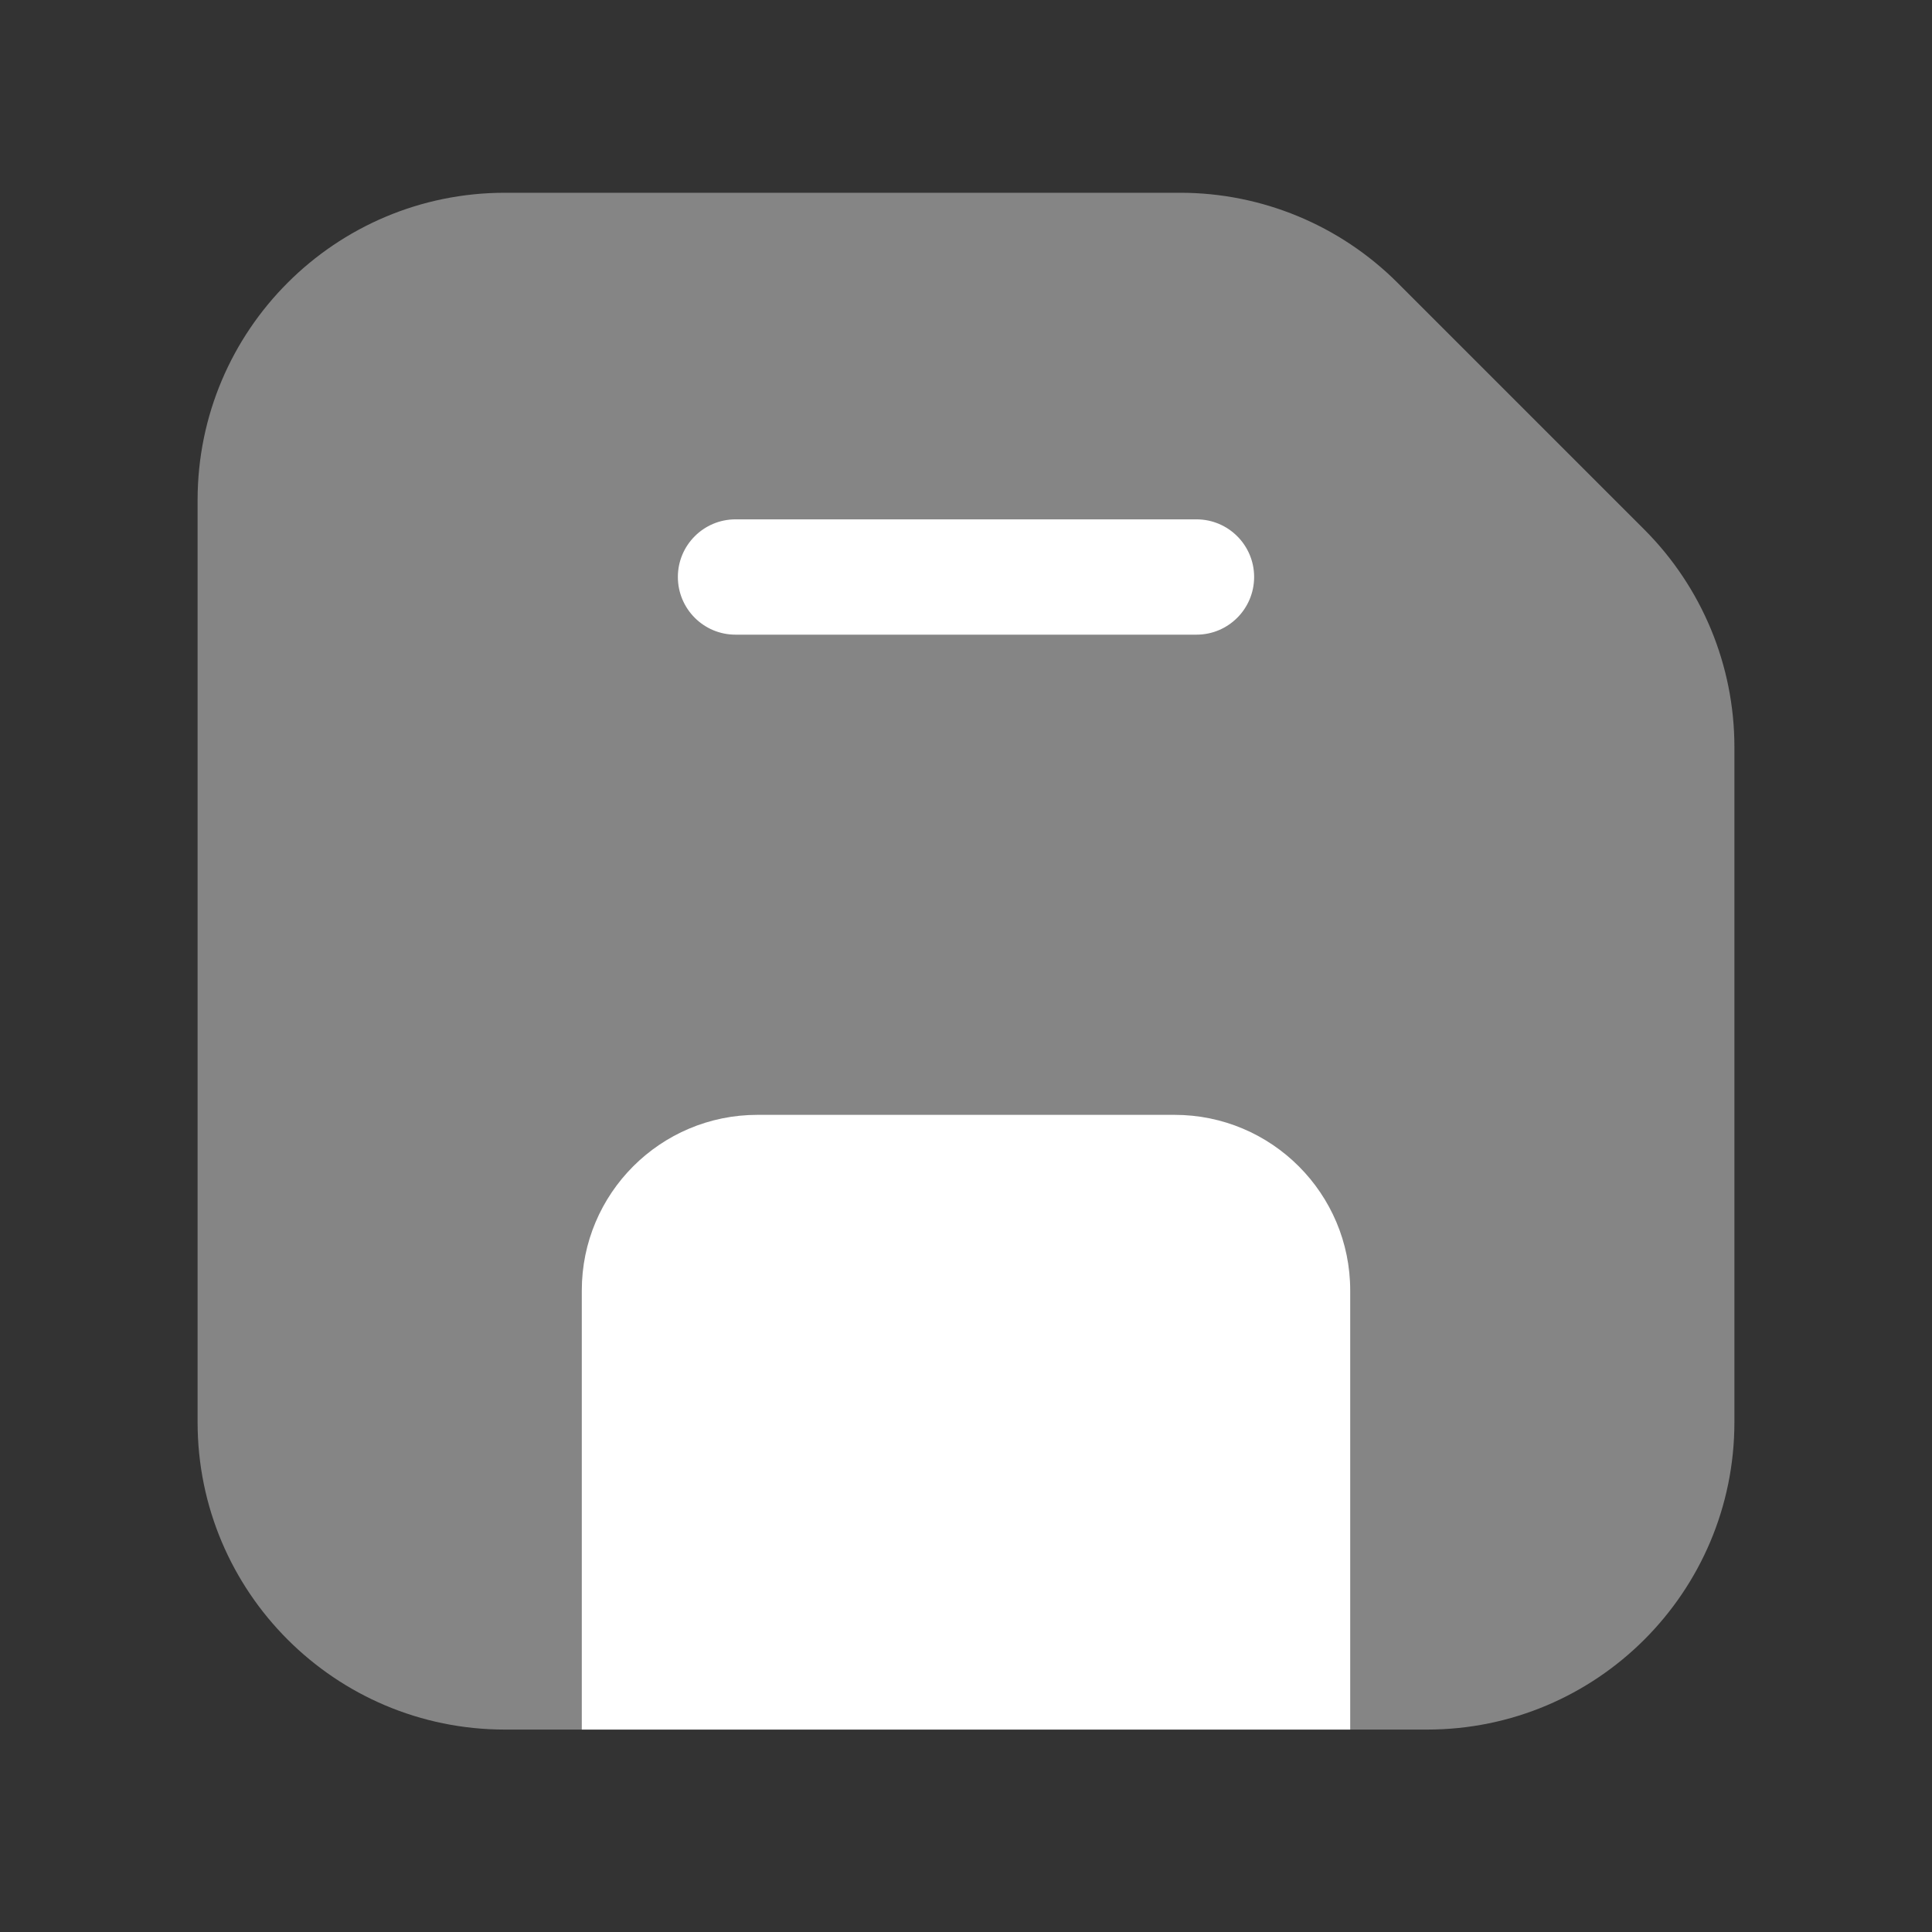
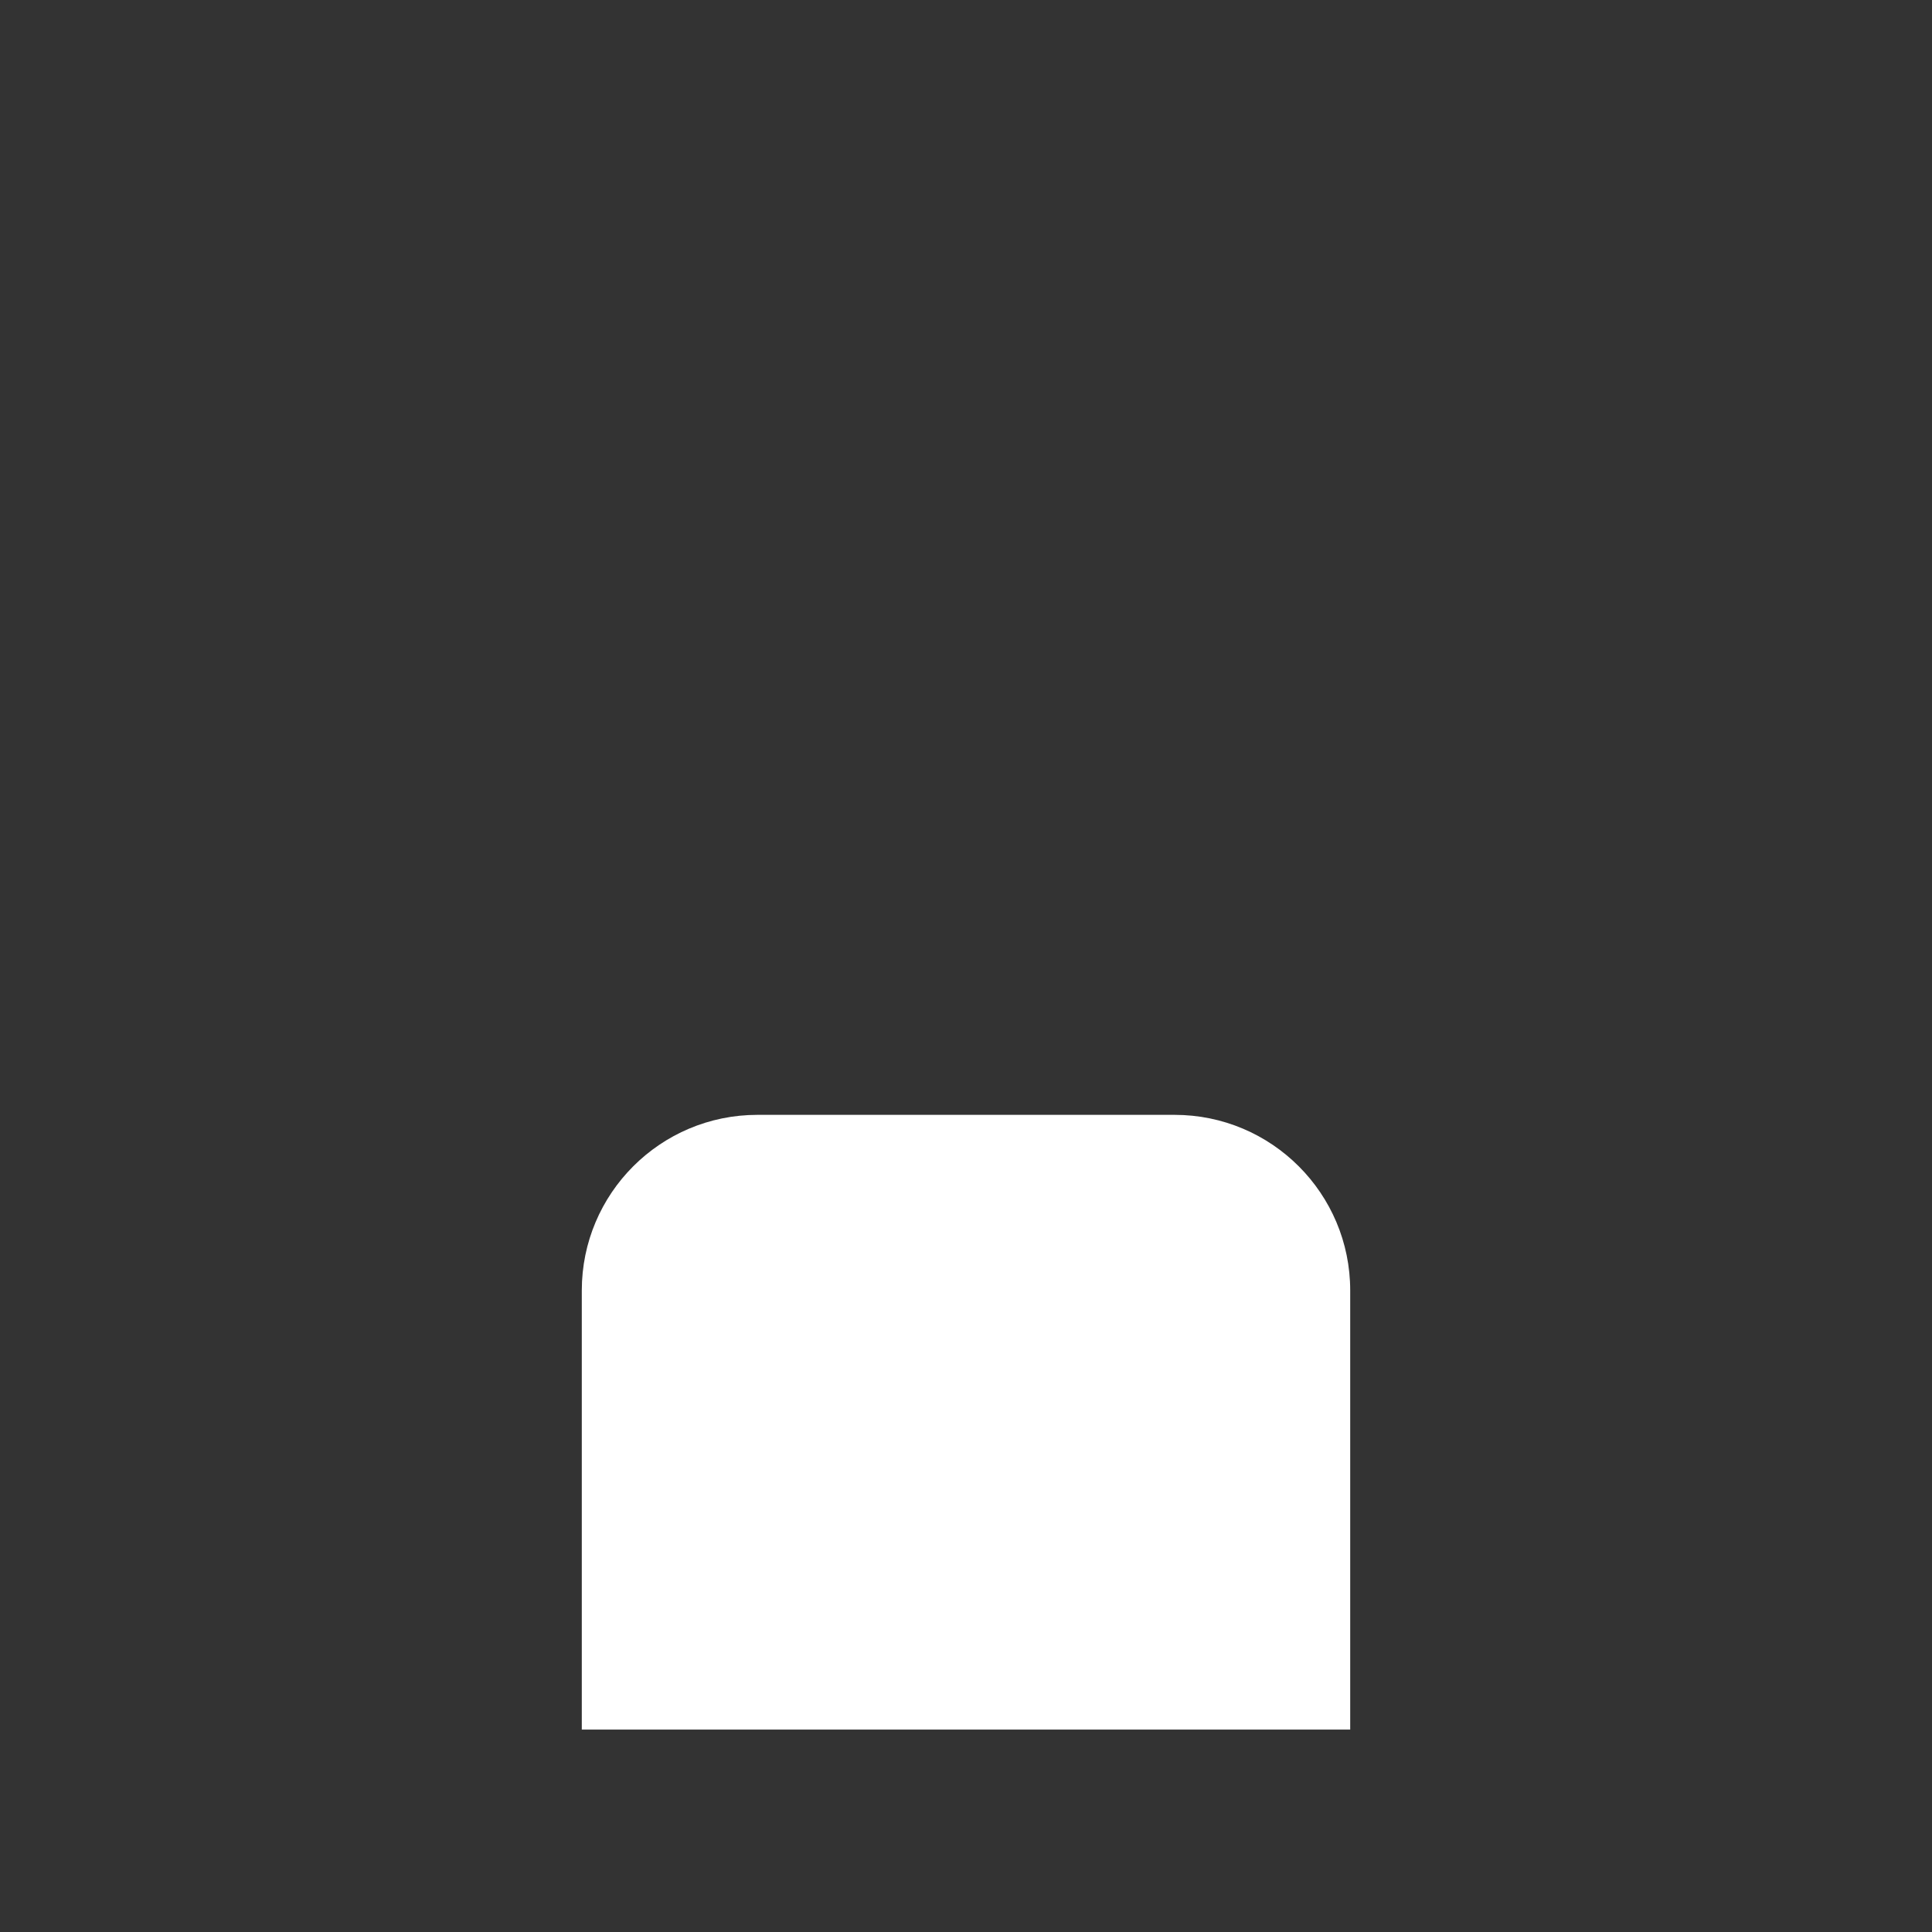
<svg xmlns="http://www.w3.org/2000/svg" width="22" height="22" viewBox="0 0 22 22" fill="none">
  <rect x="0" y="0" width="22" height="22" fill="#333333" stroke="none" />
-   <path opacity="0.4" d="M2.25 5.695C2.25 3.762 3.817 2.195 5.75 2.195H13.439C14.367 2.195 15.258 2.564 15.914 3.22L18.725 6.031C19.381 6.688 19.75 7.578 19.75 8.506V16.195C19.75 18.128 18.183 19.695 16.25 19.695H5.75C3.817 19.695 2.25 18.128 2.25 16.195V5.695Z" fill="white" />
  <path d="M6.625 14.695V19.695H15.375V14.695C15.375 13.591 14.48 12.695 13.375 12.695H8.625C7.52 12.695 6.625 13.591 6.625 14.695Z" fill="white" />
-   <path fill-rule="evenodd" clip-rule="evenodd" d="M14.281 6.57C14.281 6.933 13.987 7.227 13.625 7.227L8.375 7.227C8.013 7.227 7.719 6.933 7.719 6.57C7.719 6.208 8.013 5.914 8.375 5.914L13.625 5.914C13.987 5.914 14.281 6.208 14.281 6.57Z" fill="white" />
</svg>